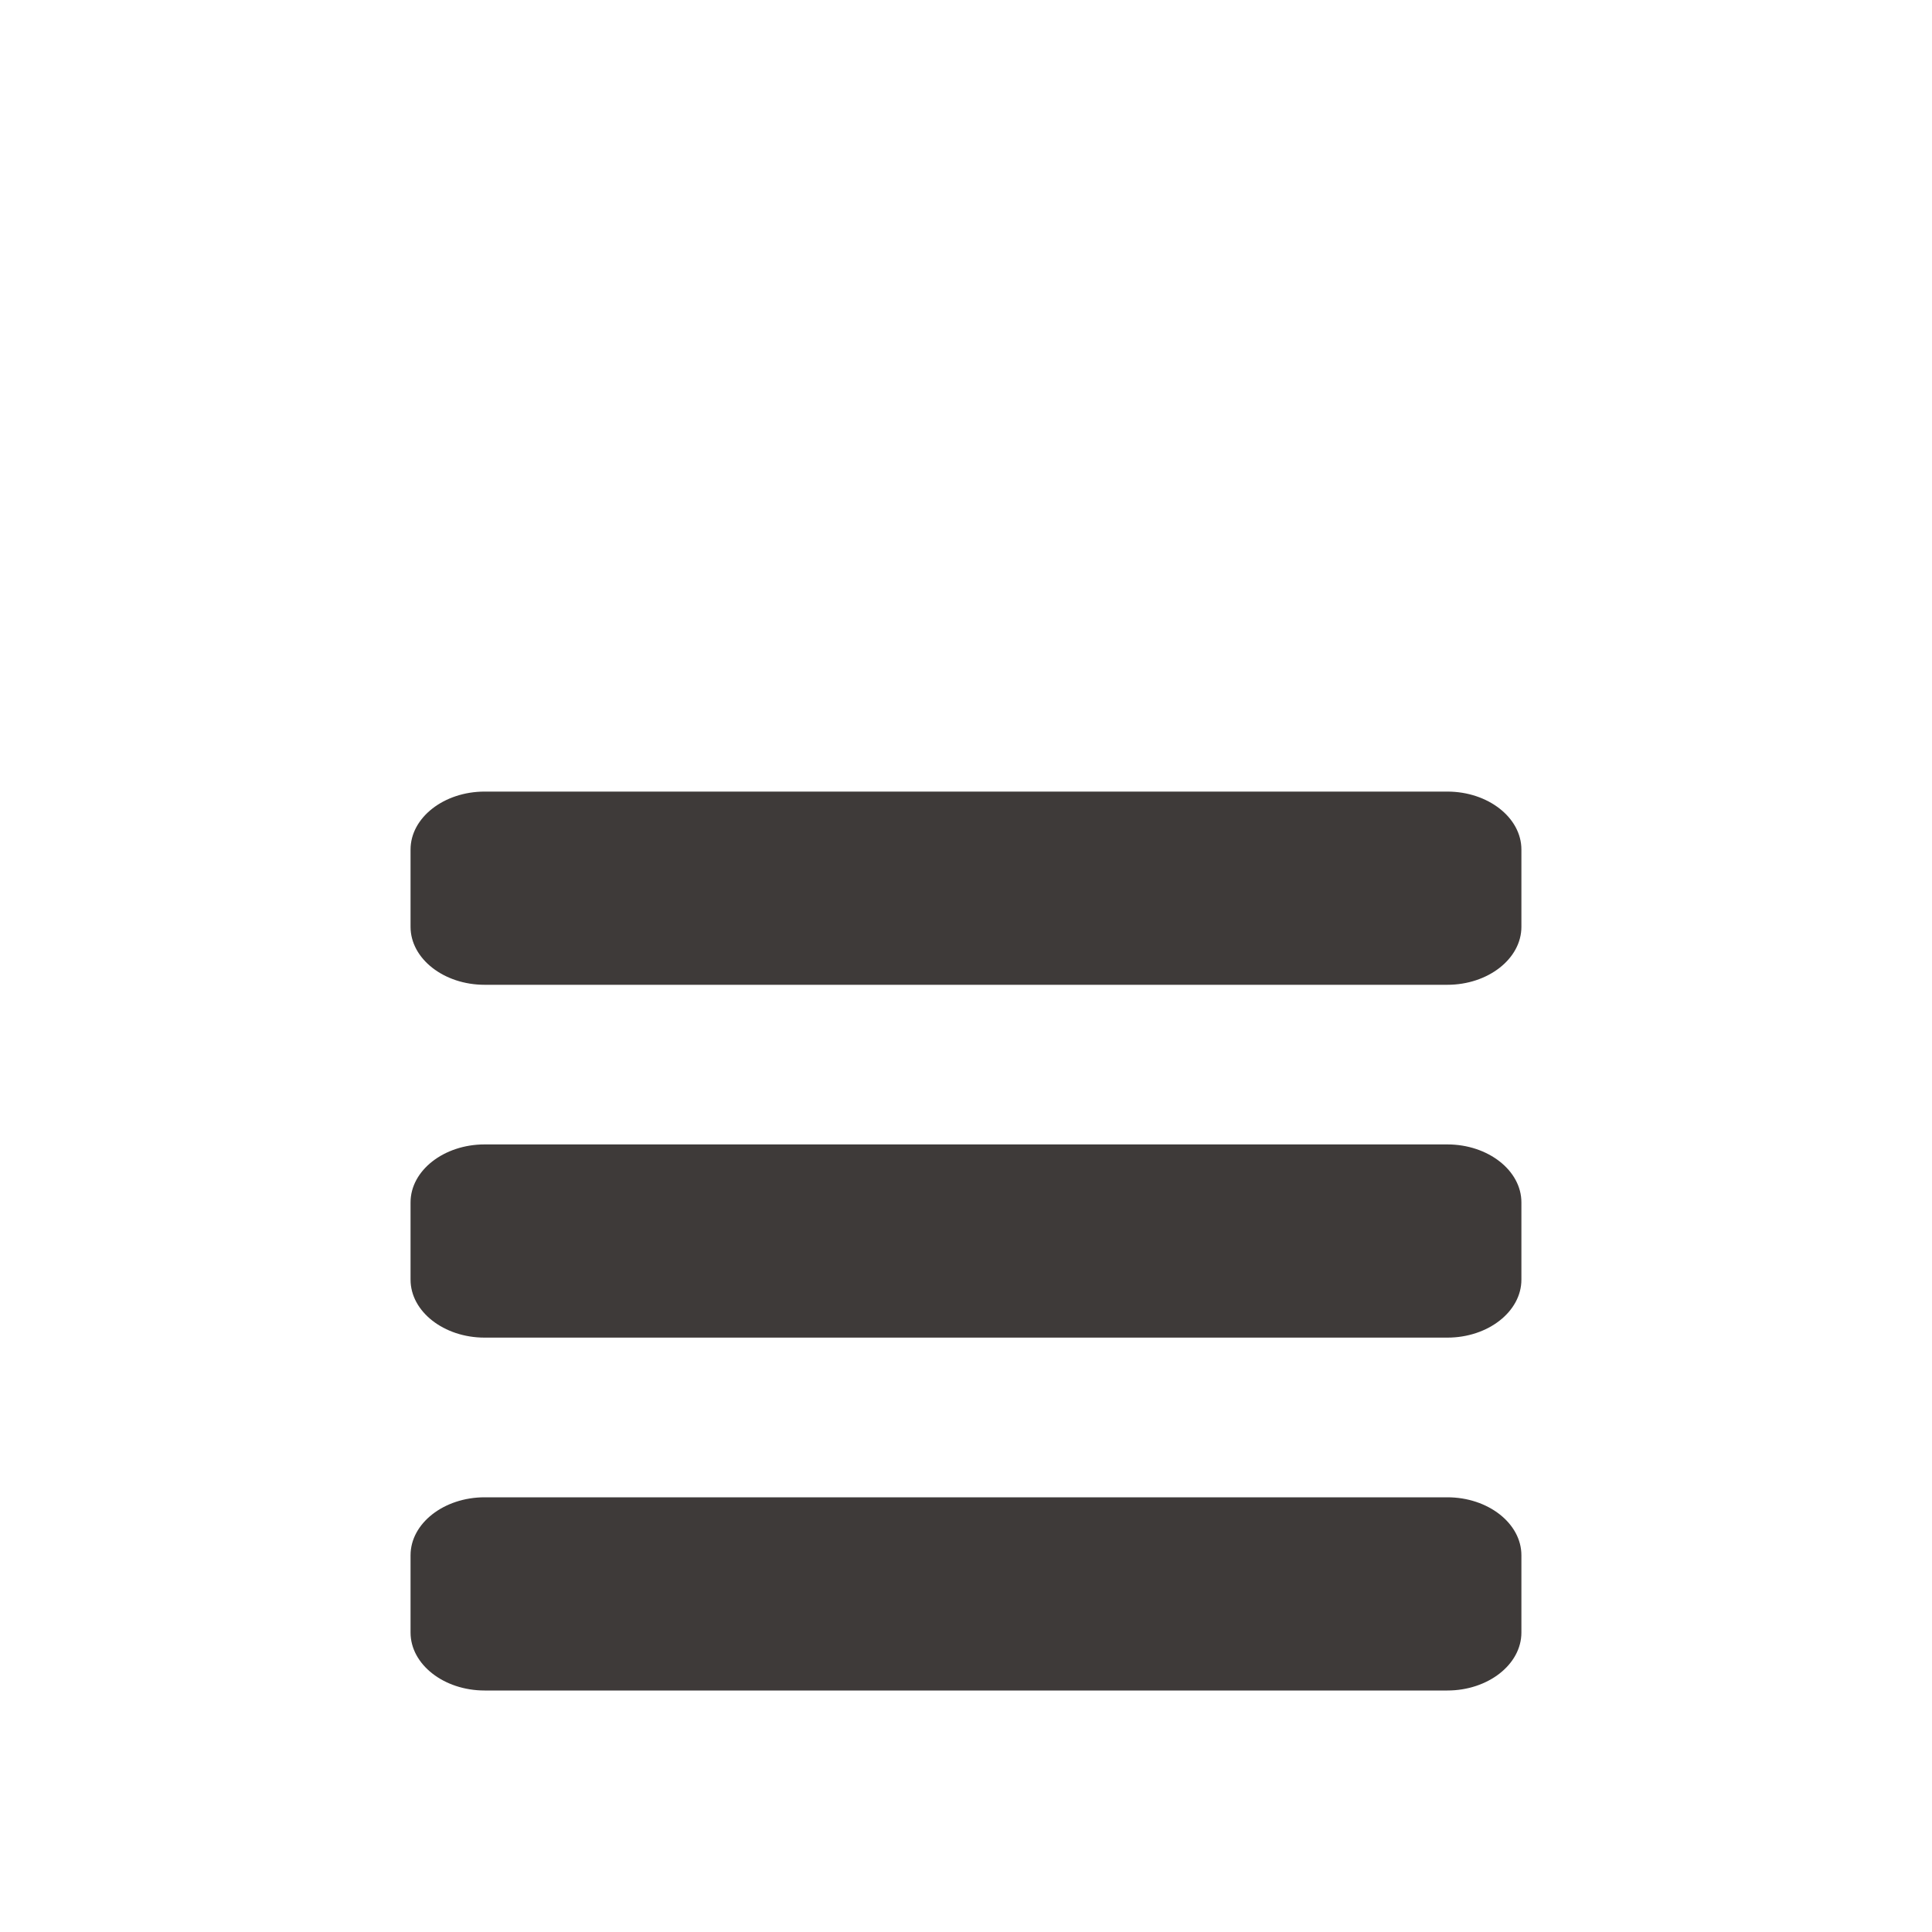
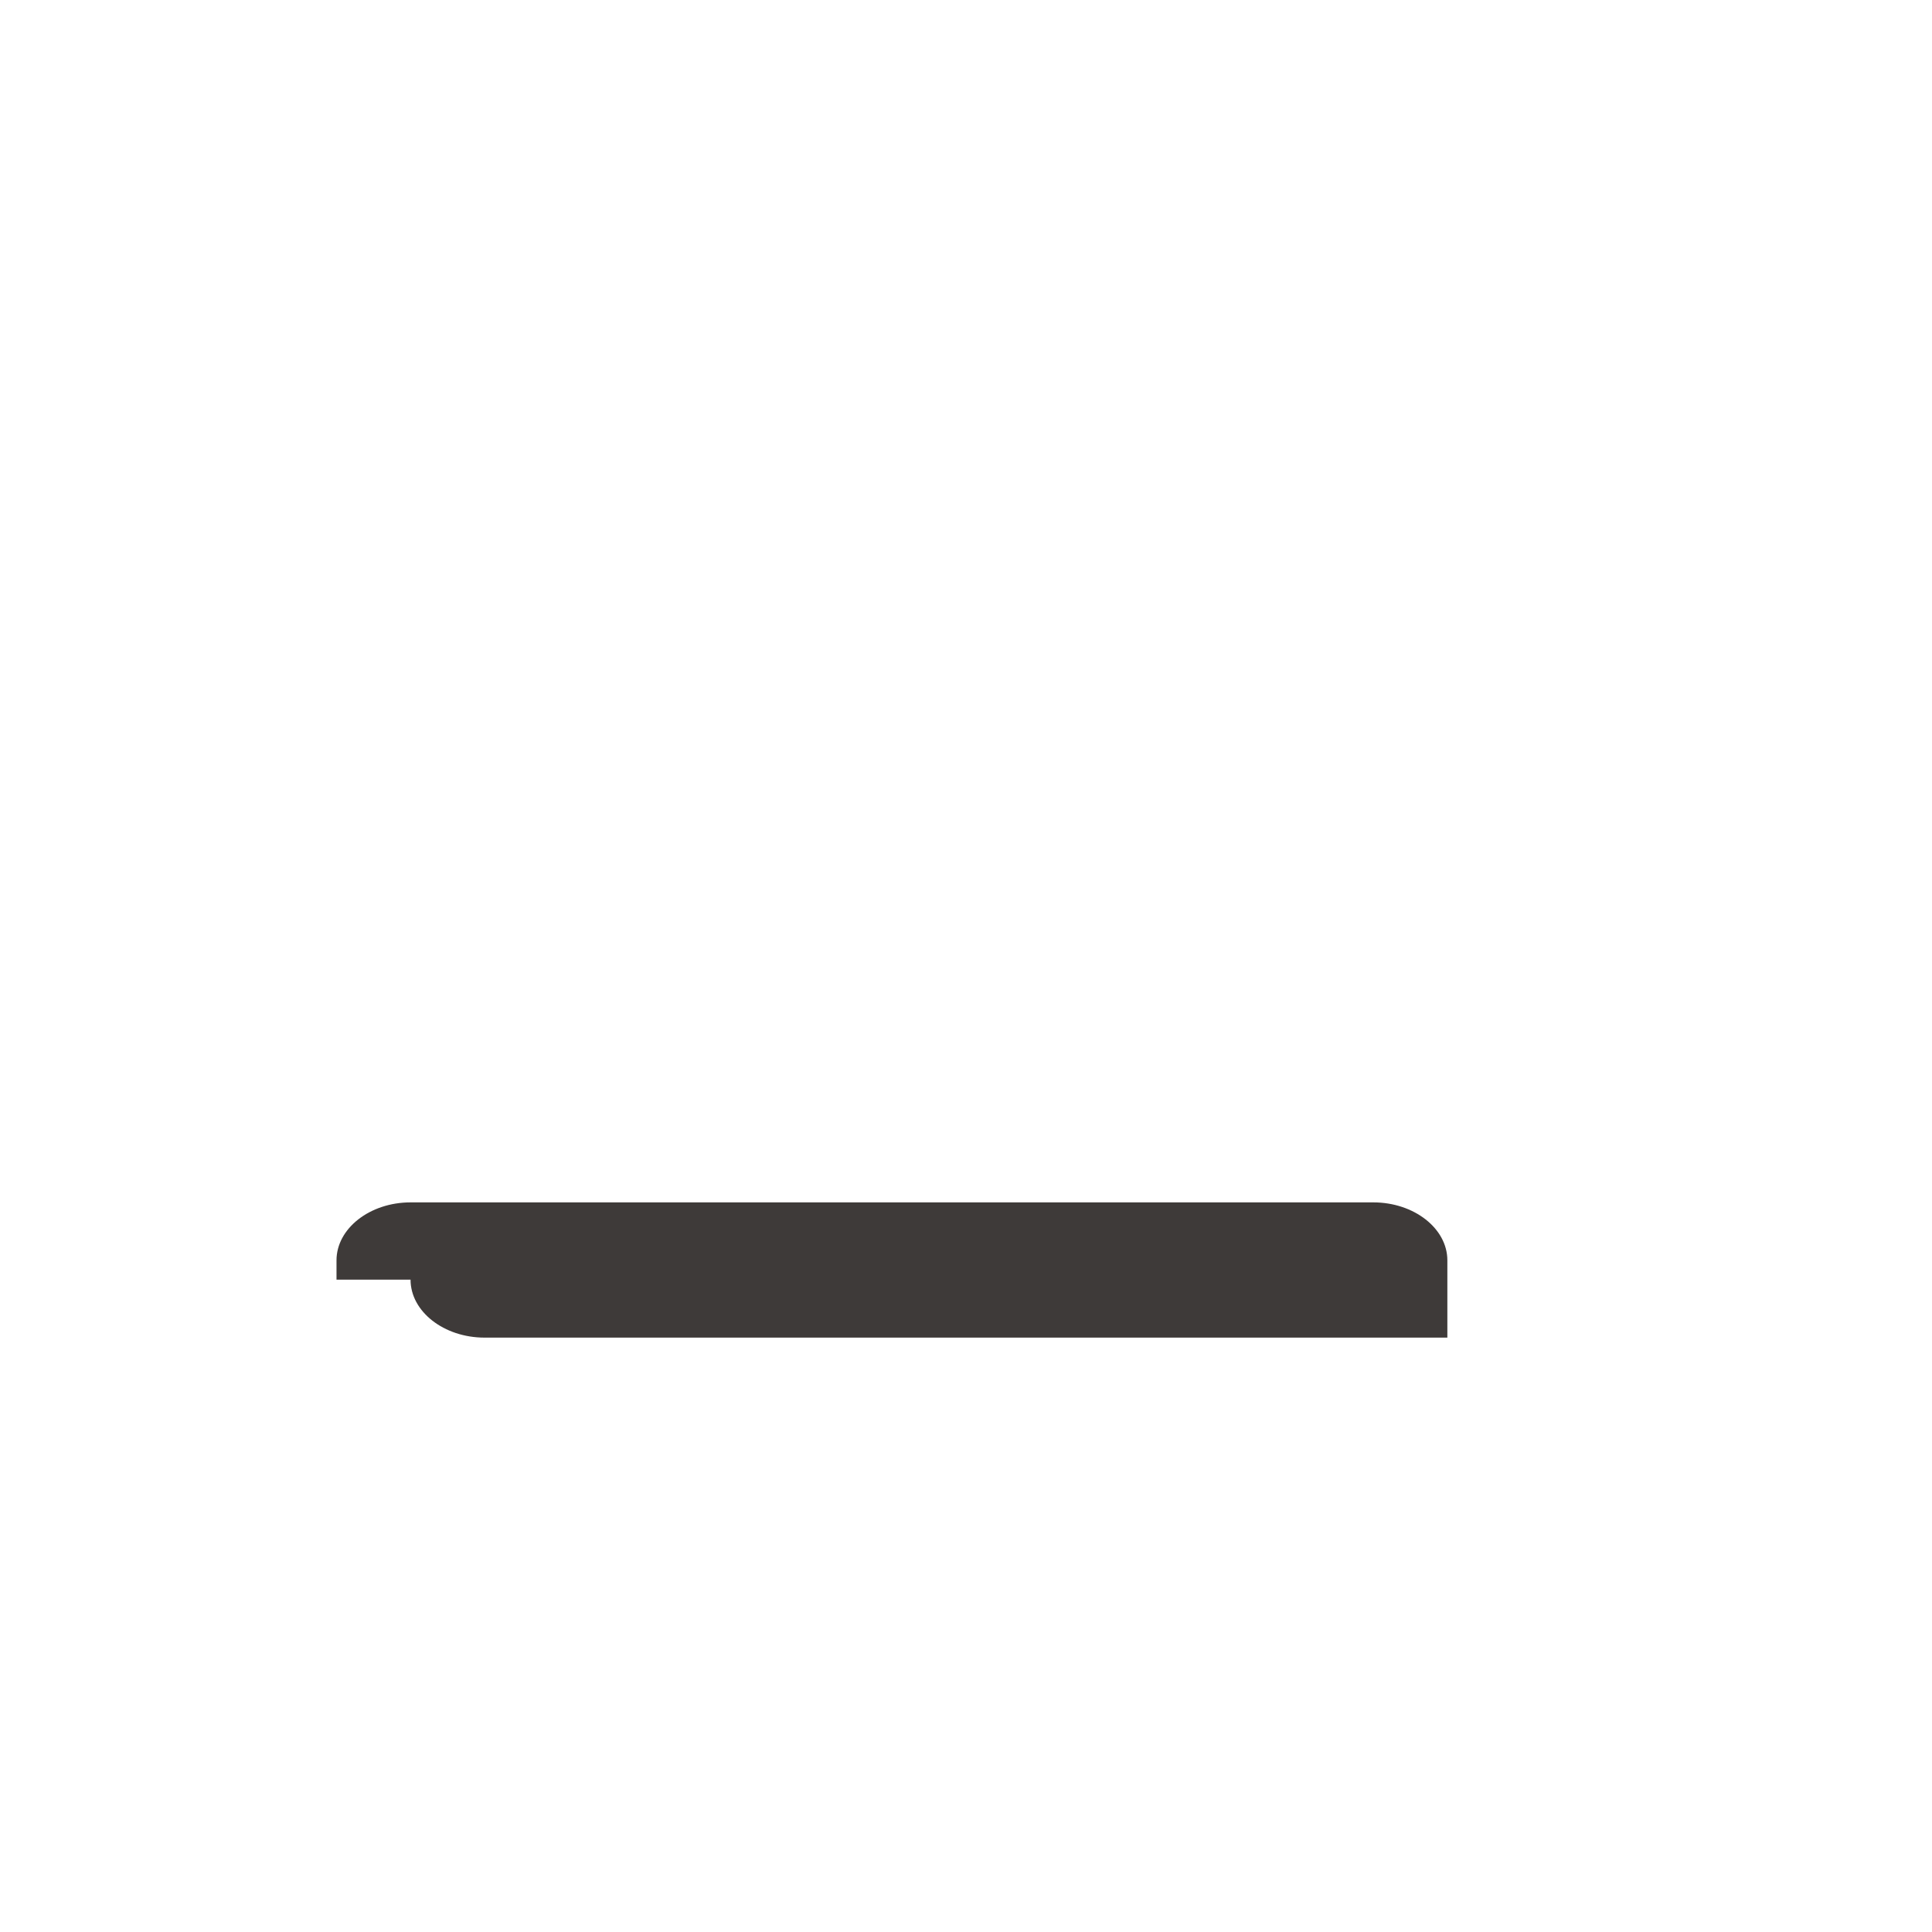
<svg xmlns="http://www.w3.org/2000/svg" version="1.1" id="レイヤー_1" x="0px" y="0px" viewBox="-475 261 40 40" enable-background="new -475 261 40 40" xml:space="preserve">
-   <path fill="#3E3A39" d="M-466.5,294.8c0,0.66,0.69,1.2,1.533,1.2h19.933c0.843,0,1.533-0.54,1.533-1.2v-1.6  c0-0.66-0.69-1.2-1.533-1.2h-19.933c-0.843,0-1.533,0.54-1.533,1.2V294.8z" />
-   <path fill="#3E3A39" d="M-466.5,287.494c0,0.66,0.69,1.2,1.533,1.2h19.933c0.843,0,1.533-0.54,1.533-1.2v-1.6  c0-0.66-0.69-1.2-1.533-1.2h-19.933c-0.843,0-1.533,0.54-1.533,1.2V287.494z" />
-   <path fill="#3E3A39" d="M-464.967,277.389c-0.843,0-1.533,0.54-1.533,1.2v1.6c0,0.66,0.69,1.2,1.533,1.2h19.933  c0.843,0,1.533-0.54,1.533-1.2v-1.6c0-0.66-0.69-1.2-1.533-1.2H-464.967z" />
+   <path fill="#3E3A39" d="M-466.5,287.494c0,0.66,0.69,1.2,1.533,1.2h19.933v-1.6  c0-0.66-0.69-1.2-1.533-1.2h-19.933c-0.843,0-1.533,0.54-1.533,1.2V287.494z" />
</svg>